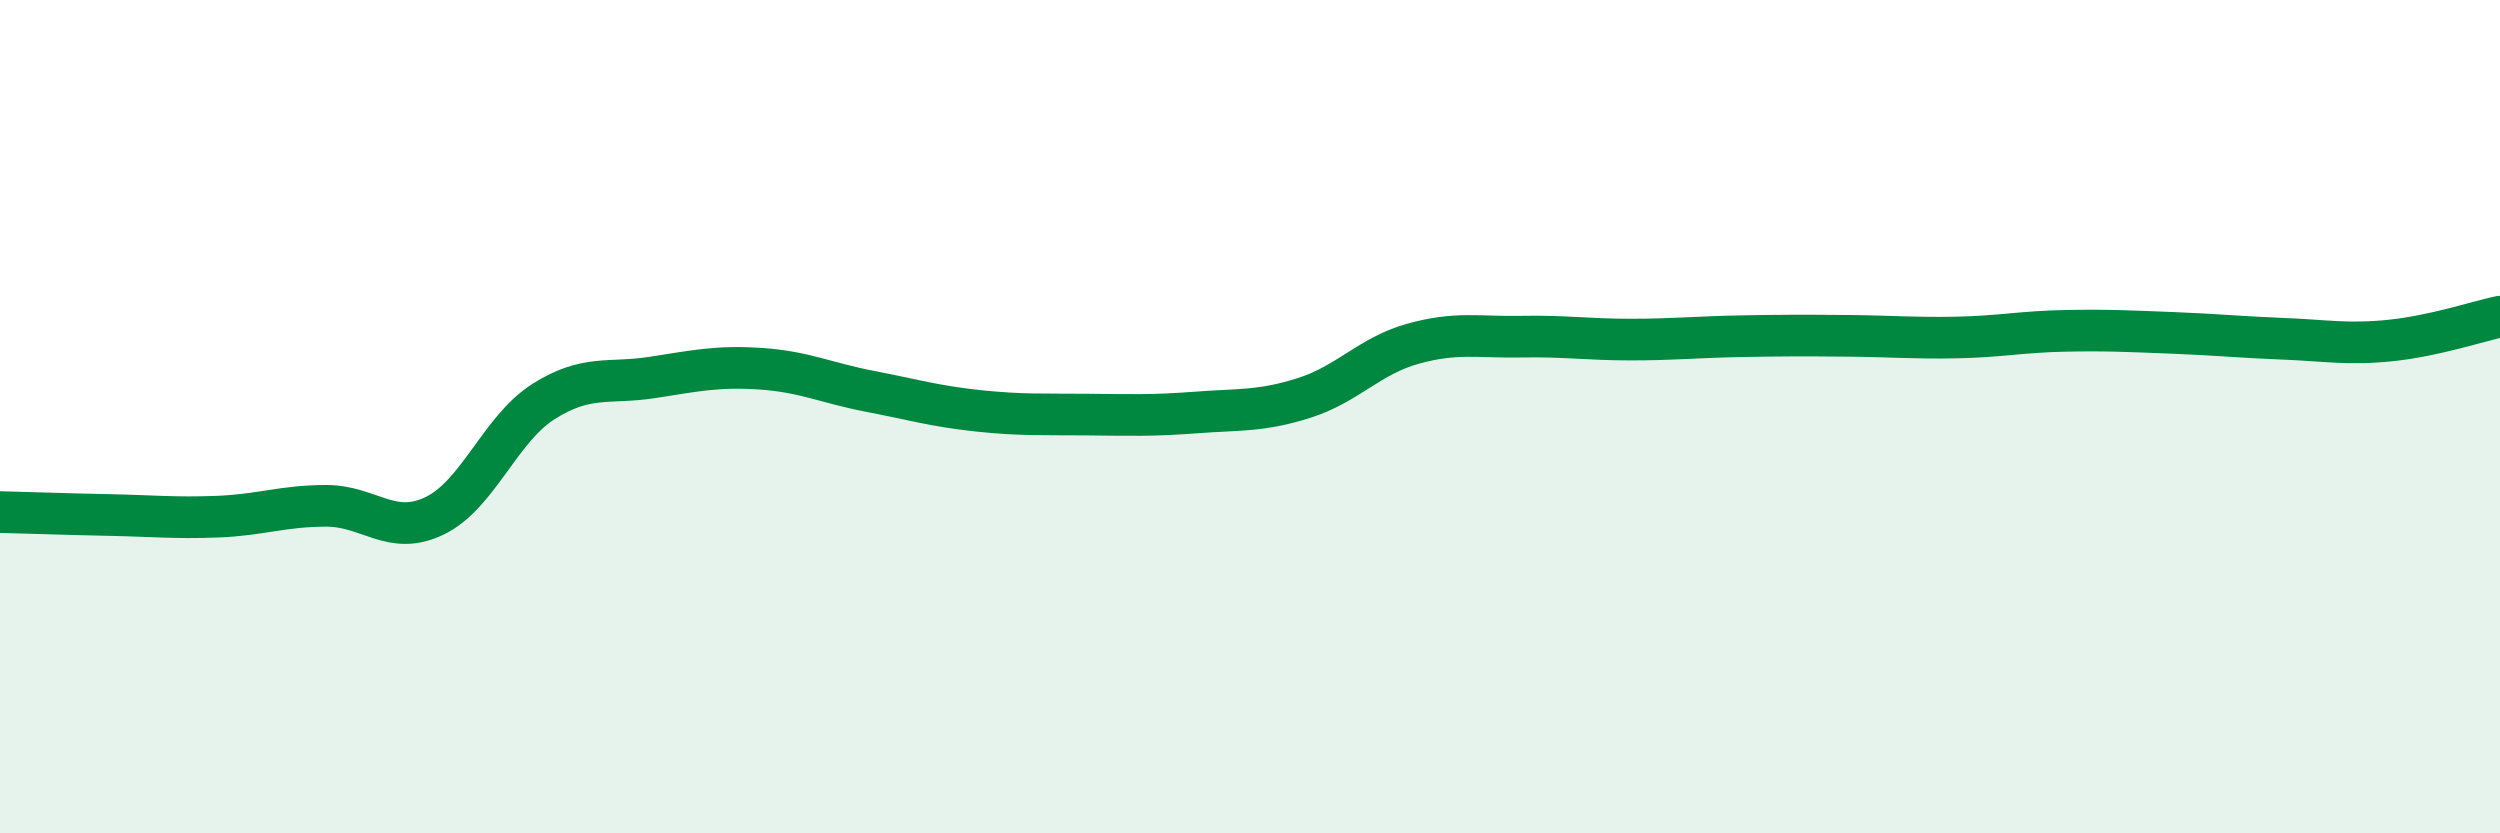
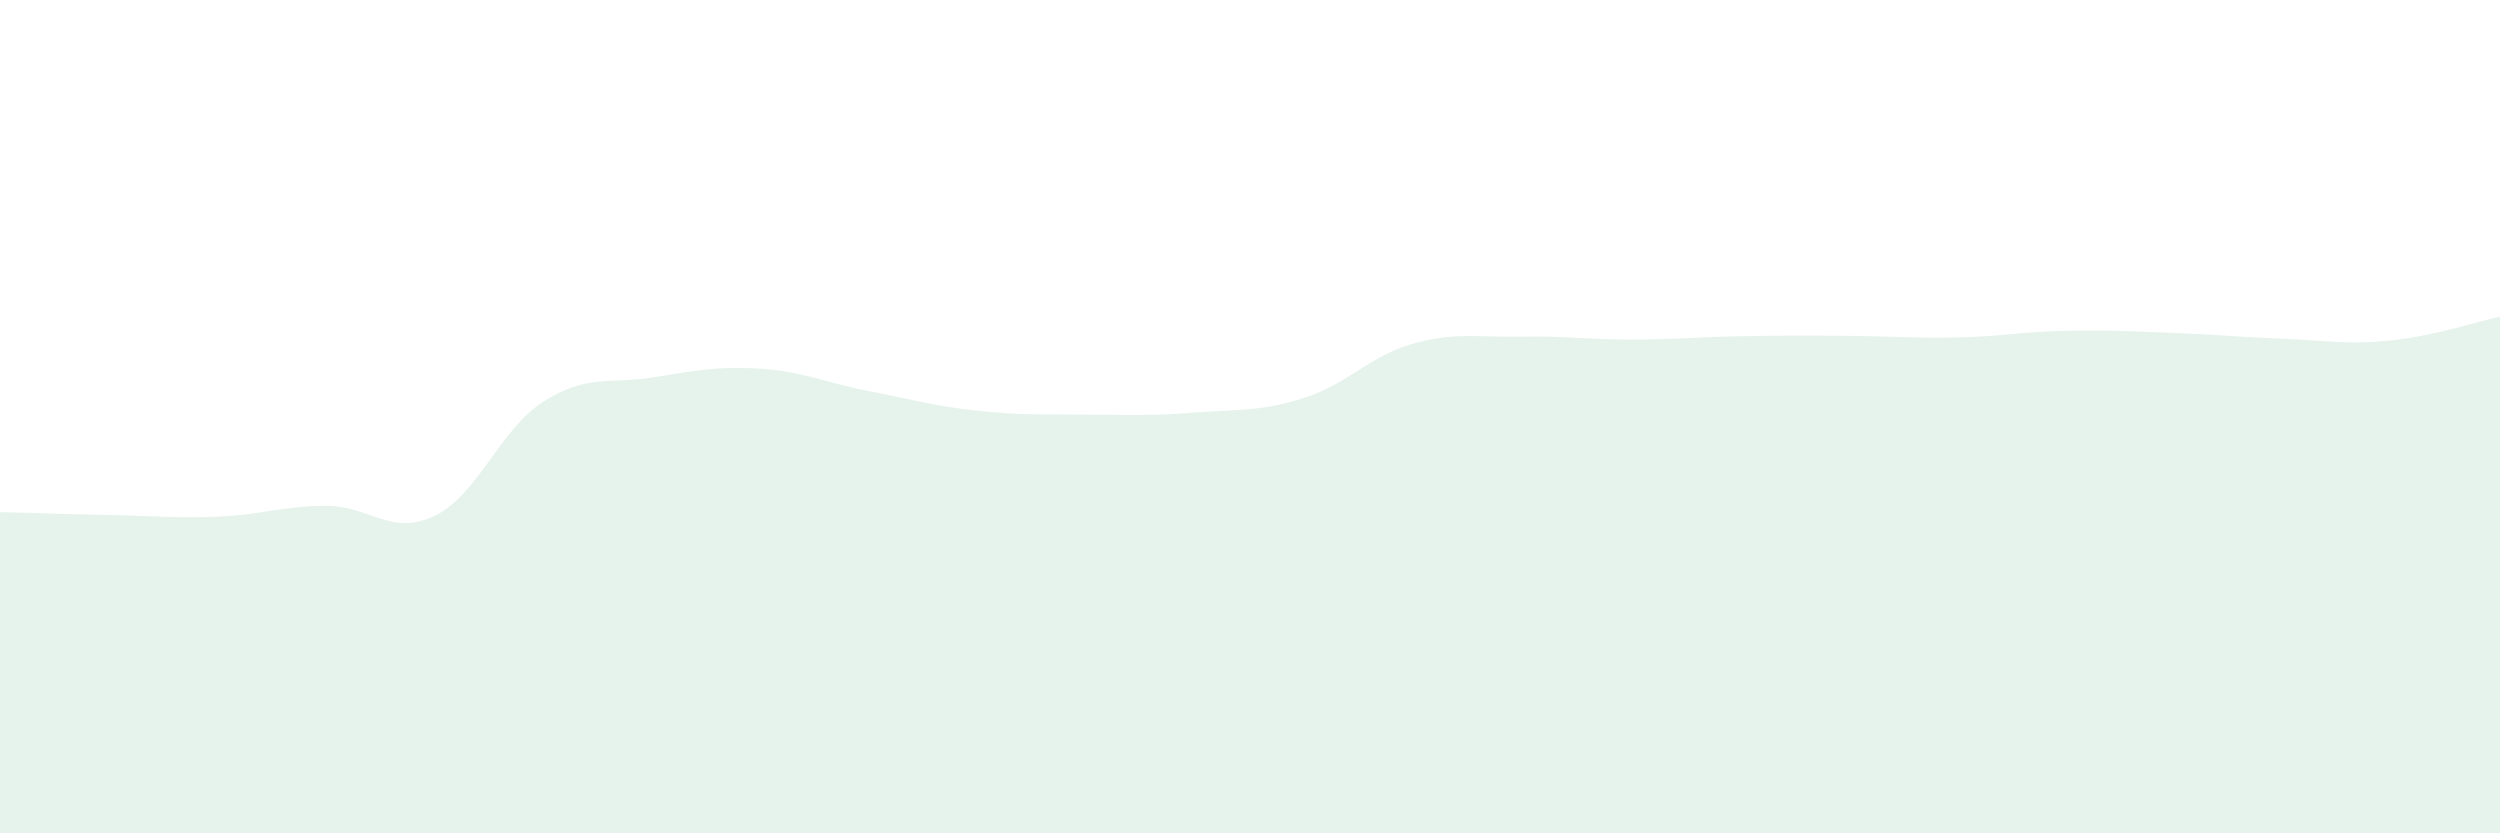
<svg xmlns="http://www.w3.org/2000/svg" width="60" height="20" viewBox="0 0 60 20">
  <path d="M 0,12.29 C 0.52,12.3 1.57,12.34 2.61,12.36 C 3.65,12.38 4.18,12.44 5.22,12.4 C 6.26,12.36 6.79,12.14 7.83,12.14 C 8.87,12.14 9.39,12.88 10.43,12.38 C 11.47,11.88 12,10.3 13.04,9.64 C 14.08,8.98 14.61,9.22 15.65,9.06 C 16.69,8.9 17.22,8.78 18.26,8.85 C 19.3,8.92 19.83,9.19 20.87,9.39 C 21.91,9.59 22.44,9.75 23.48,9.86 C 24.52,9.97 25.05,9.94 26.09,9.95 C 27.13,9.96 27.66,9.98 28.7,9.9 C 29.74,9.82 30.26,9.88 31.3,9.55 C 32.34,9.22 32.87,8.54 33.91,8.25 C 34.95,7.96 35.48,8.1 36.52,8.08 C 37.56,8.06 38.09,8.15 39.13,8.15 C 40.17,8.15 40.7,8.09 41.74,8.07 C 42.78,8.05 43.31,8.05 44.35,8.06 C 45.39,8.07 45.92,8.12 46.96,8.1 C 48,8.08 48.53,7.96 49.57,7.94 C 50.61,7.92 51.13,7.95 52.17,7.99 C 53.21,8.03 53.74,8.09 54.78,8.13 C 55.82,8.17 56.35,8.28 57.39,8.17 C 58.43,8.06 59.48,7.71 60,7.6L60 20L0 20Z" fill="#008740" opacity="0.1" stroke-linecap="round" stroke-linejoin="round" />
-   <path d="M 0,12.29 C 0.52,12.3 1.57,12.34 2.61,12.36 C 3.65,12.38 4.18,12.44 5.22,12.4 C 6.26,12.36 6.79,12.14 7.83,12.14 C 8.87,12.14 9.39,12.88 10.43,12.38 C 11.47,11.88 12,10.3 13.04,9.64 C 14.08,8.98 14.61,9.22 15.65,9.06 C 16.69,8.9 17.22,8.78 18.26,8.85 C 19.3,8.92 19.83,9.19 20.87,9.39 C 21.91,9.59 22.44,9.75 23.48,9.86 C 24.52,9.97 25.05,9.94 26.09,9.95 C 27.13,9.96 27.66,9.98 28.7,9.9 C 29.74,9.82 30.26,9.88 31.3,9.55 C 32.34,9.22 32.87,8.54 33.91,8.25 C 34.95,7.96 35.48,8.1 36.52,8.08 C 37.56,8.06 38.09,8.15 39.13,8.15 C 40.17,8.15 40.7,8.09 41.74,8.07 C 42.78,8.05 43.31,8.05 44.35,8.06 C 45.39,8.07 45.92,8.12 46.96,8.1 C 48,8.08 48.53,7.96 49.57,7.94 C 50.61,7.92 51.13,7.95 52.17,7.99 C 53.21,8.03 53.74,8.09 54.78,8.13 C 55.82,8.17 56.35,8.28 57.39,8.17 C 58.43,8.06 59.48,7.71 60,7.6" stroke="#008740" stroke-width="1" fill="none" stroke-linecap="round" stroke-linejoin="round" />
</svg>